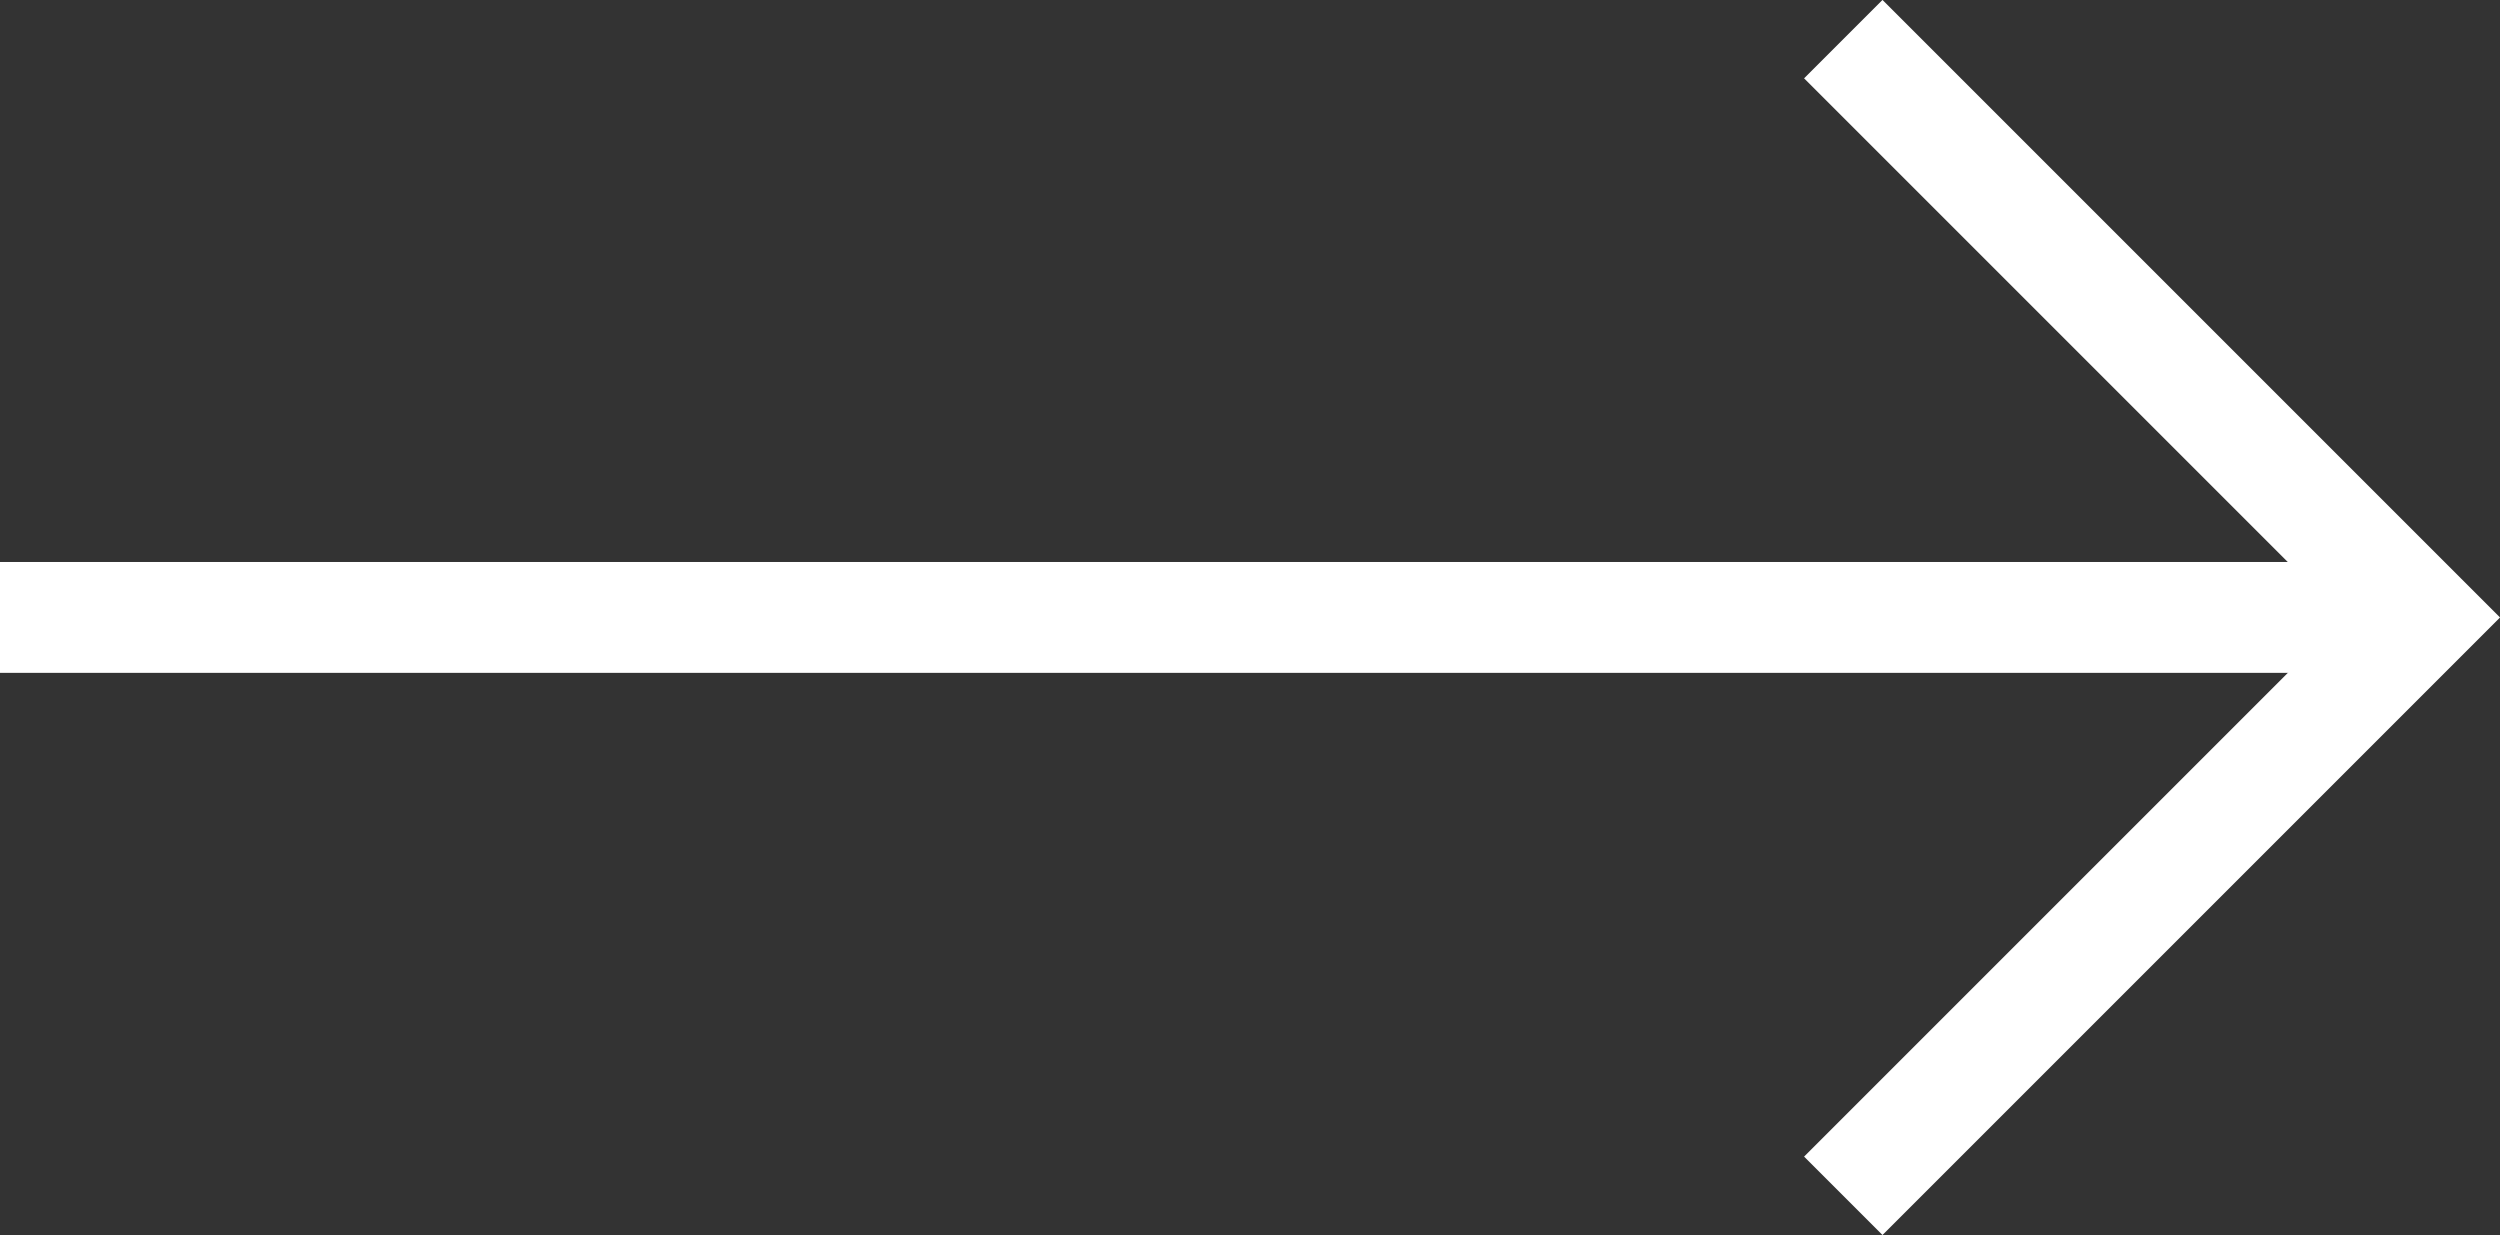
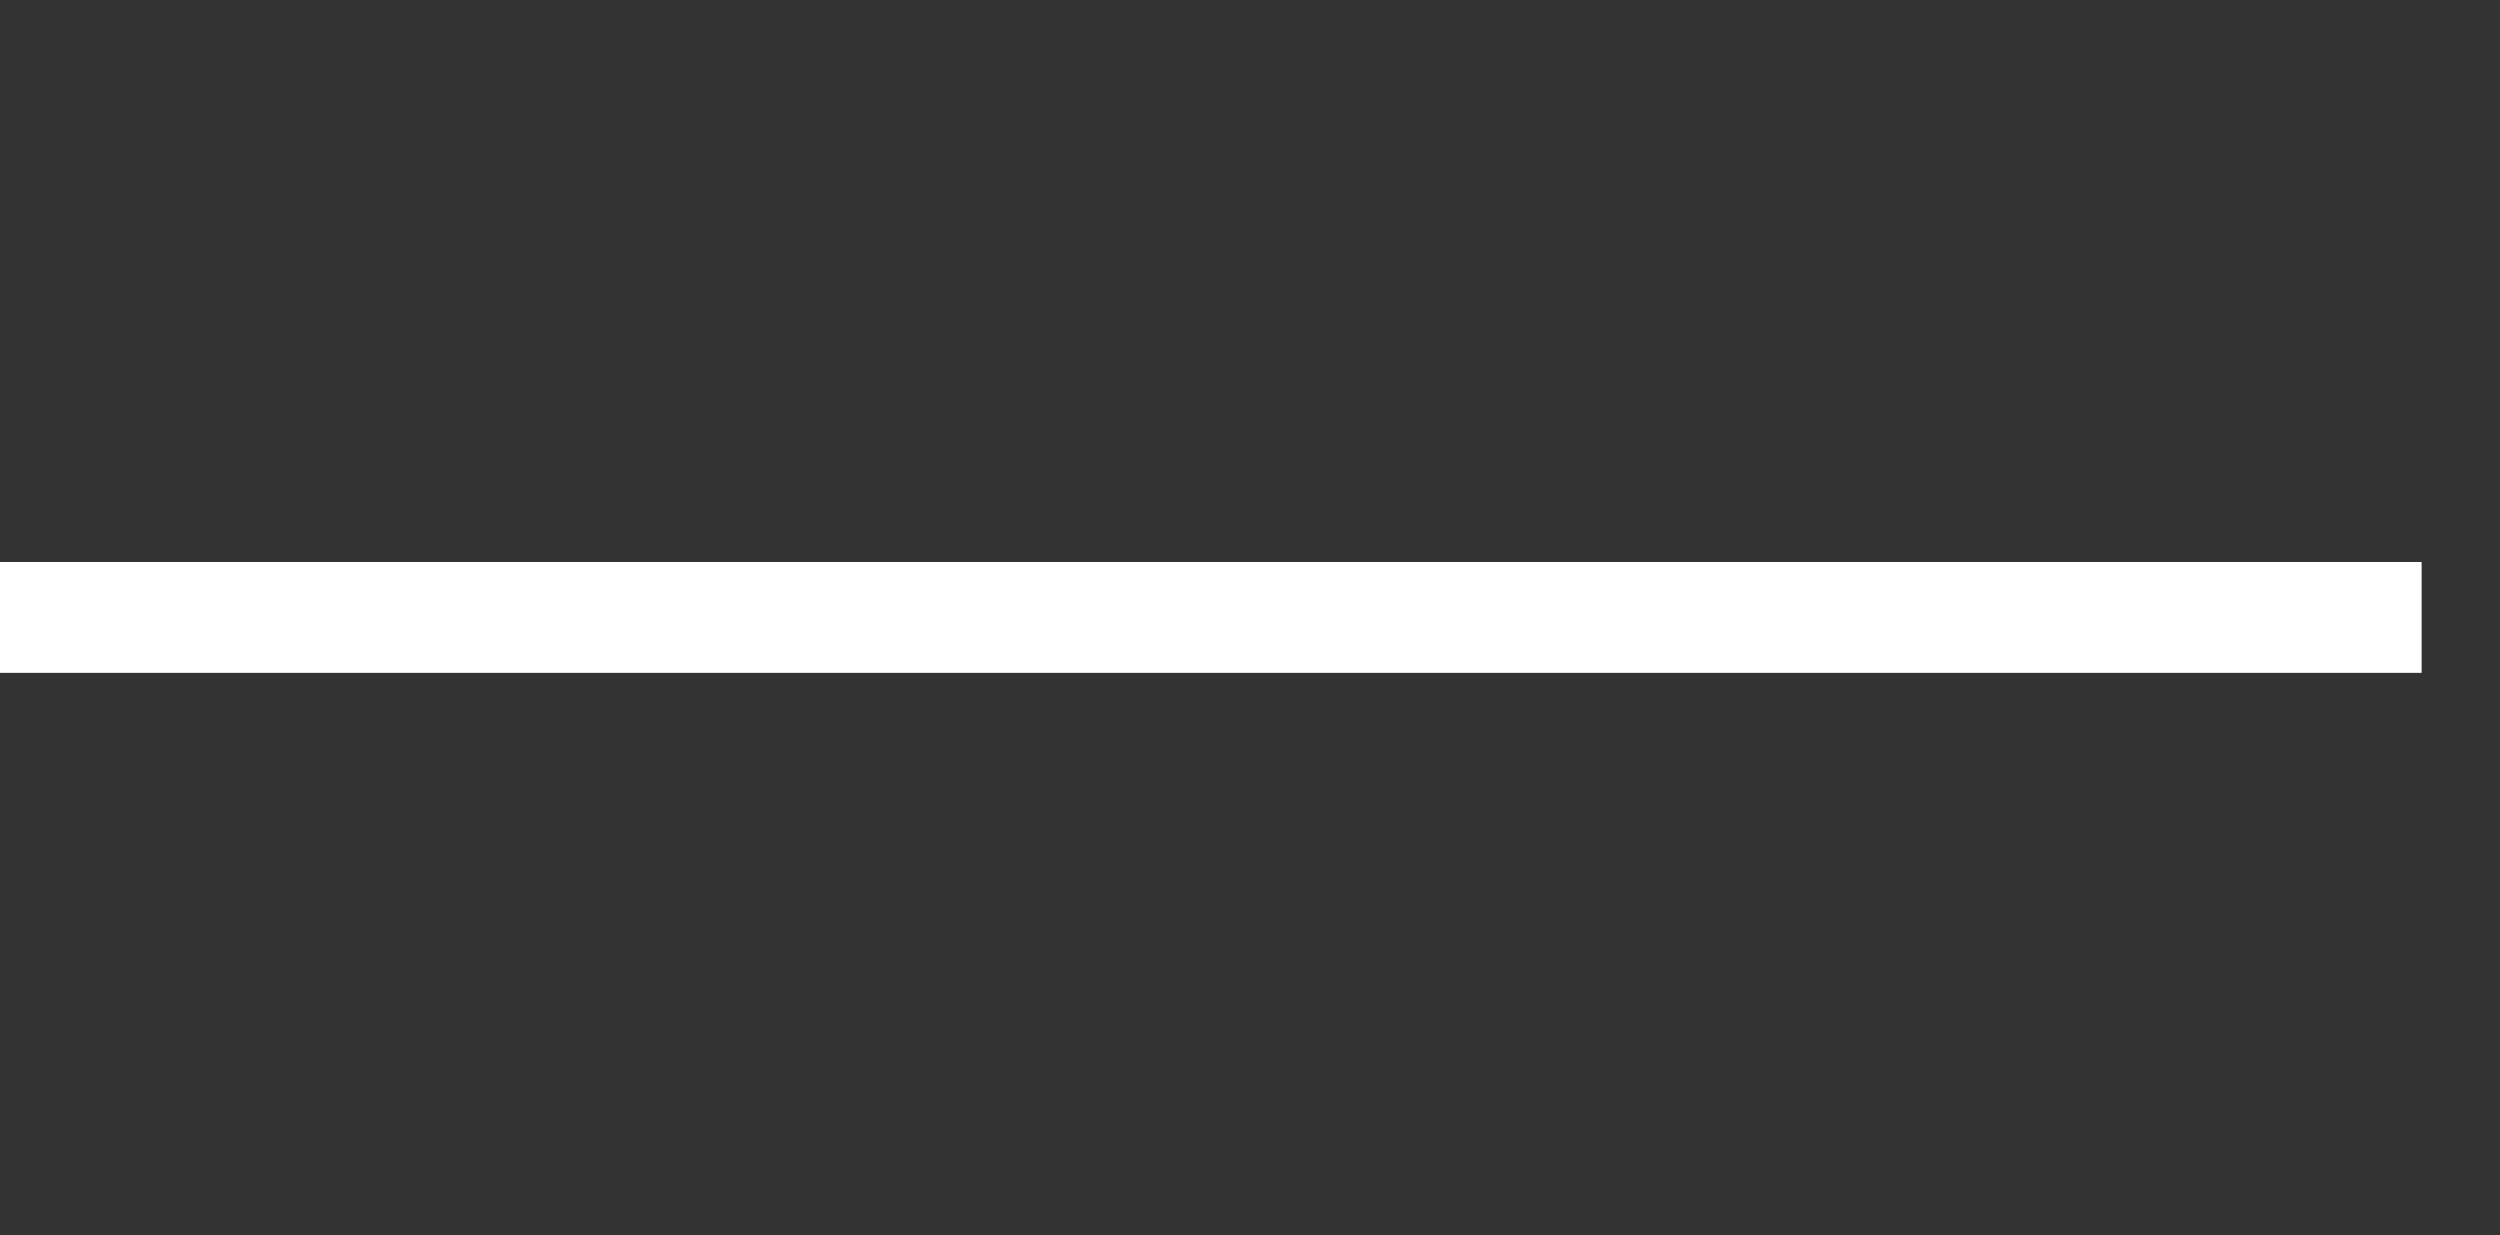
<svg xmlns="http://www.w3.org/2000/svg" width="45.099" height="22.28" viewBox="0 0 45.099 22.28">
  <rect x="0" y="0" width="45.099" height="22.28" fill="#333333" stroke="none" />
  <g id="Group_222" data-name="Group 222" transform="translate(-550.19 -6588.415)">
-     <path id="Icon_feather-chevron-left" data-name="Icon feather-chevron-left" d="M10.433,20.866,0,10.433,10.433,0" transform="translate(593.875 6609.987) rotate(180)" fill="none" stroke="#fff" stroke-width="2" />
    <line id="Line_140" data-name="Line 140" x2="43.685" transform="translate(550.19 6599.553)" fill="none" stroke="#fff" stroke-width="2" />
  </g>
</svg>